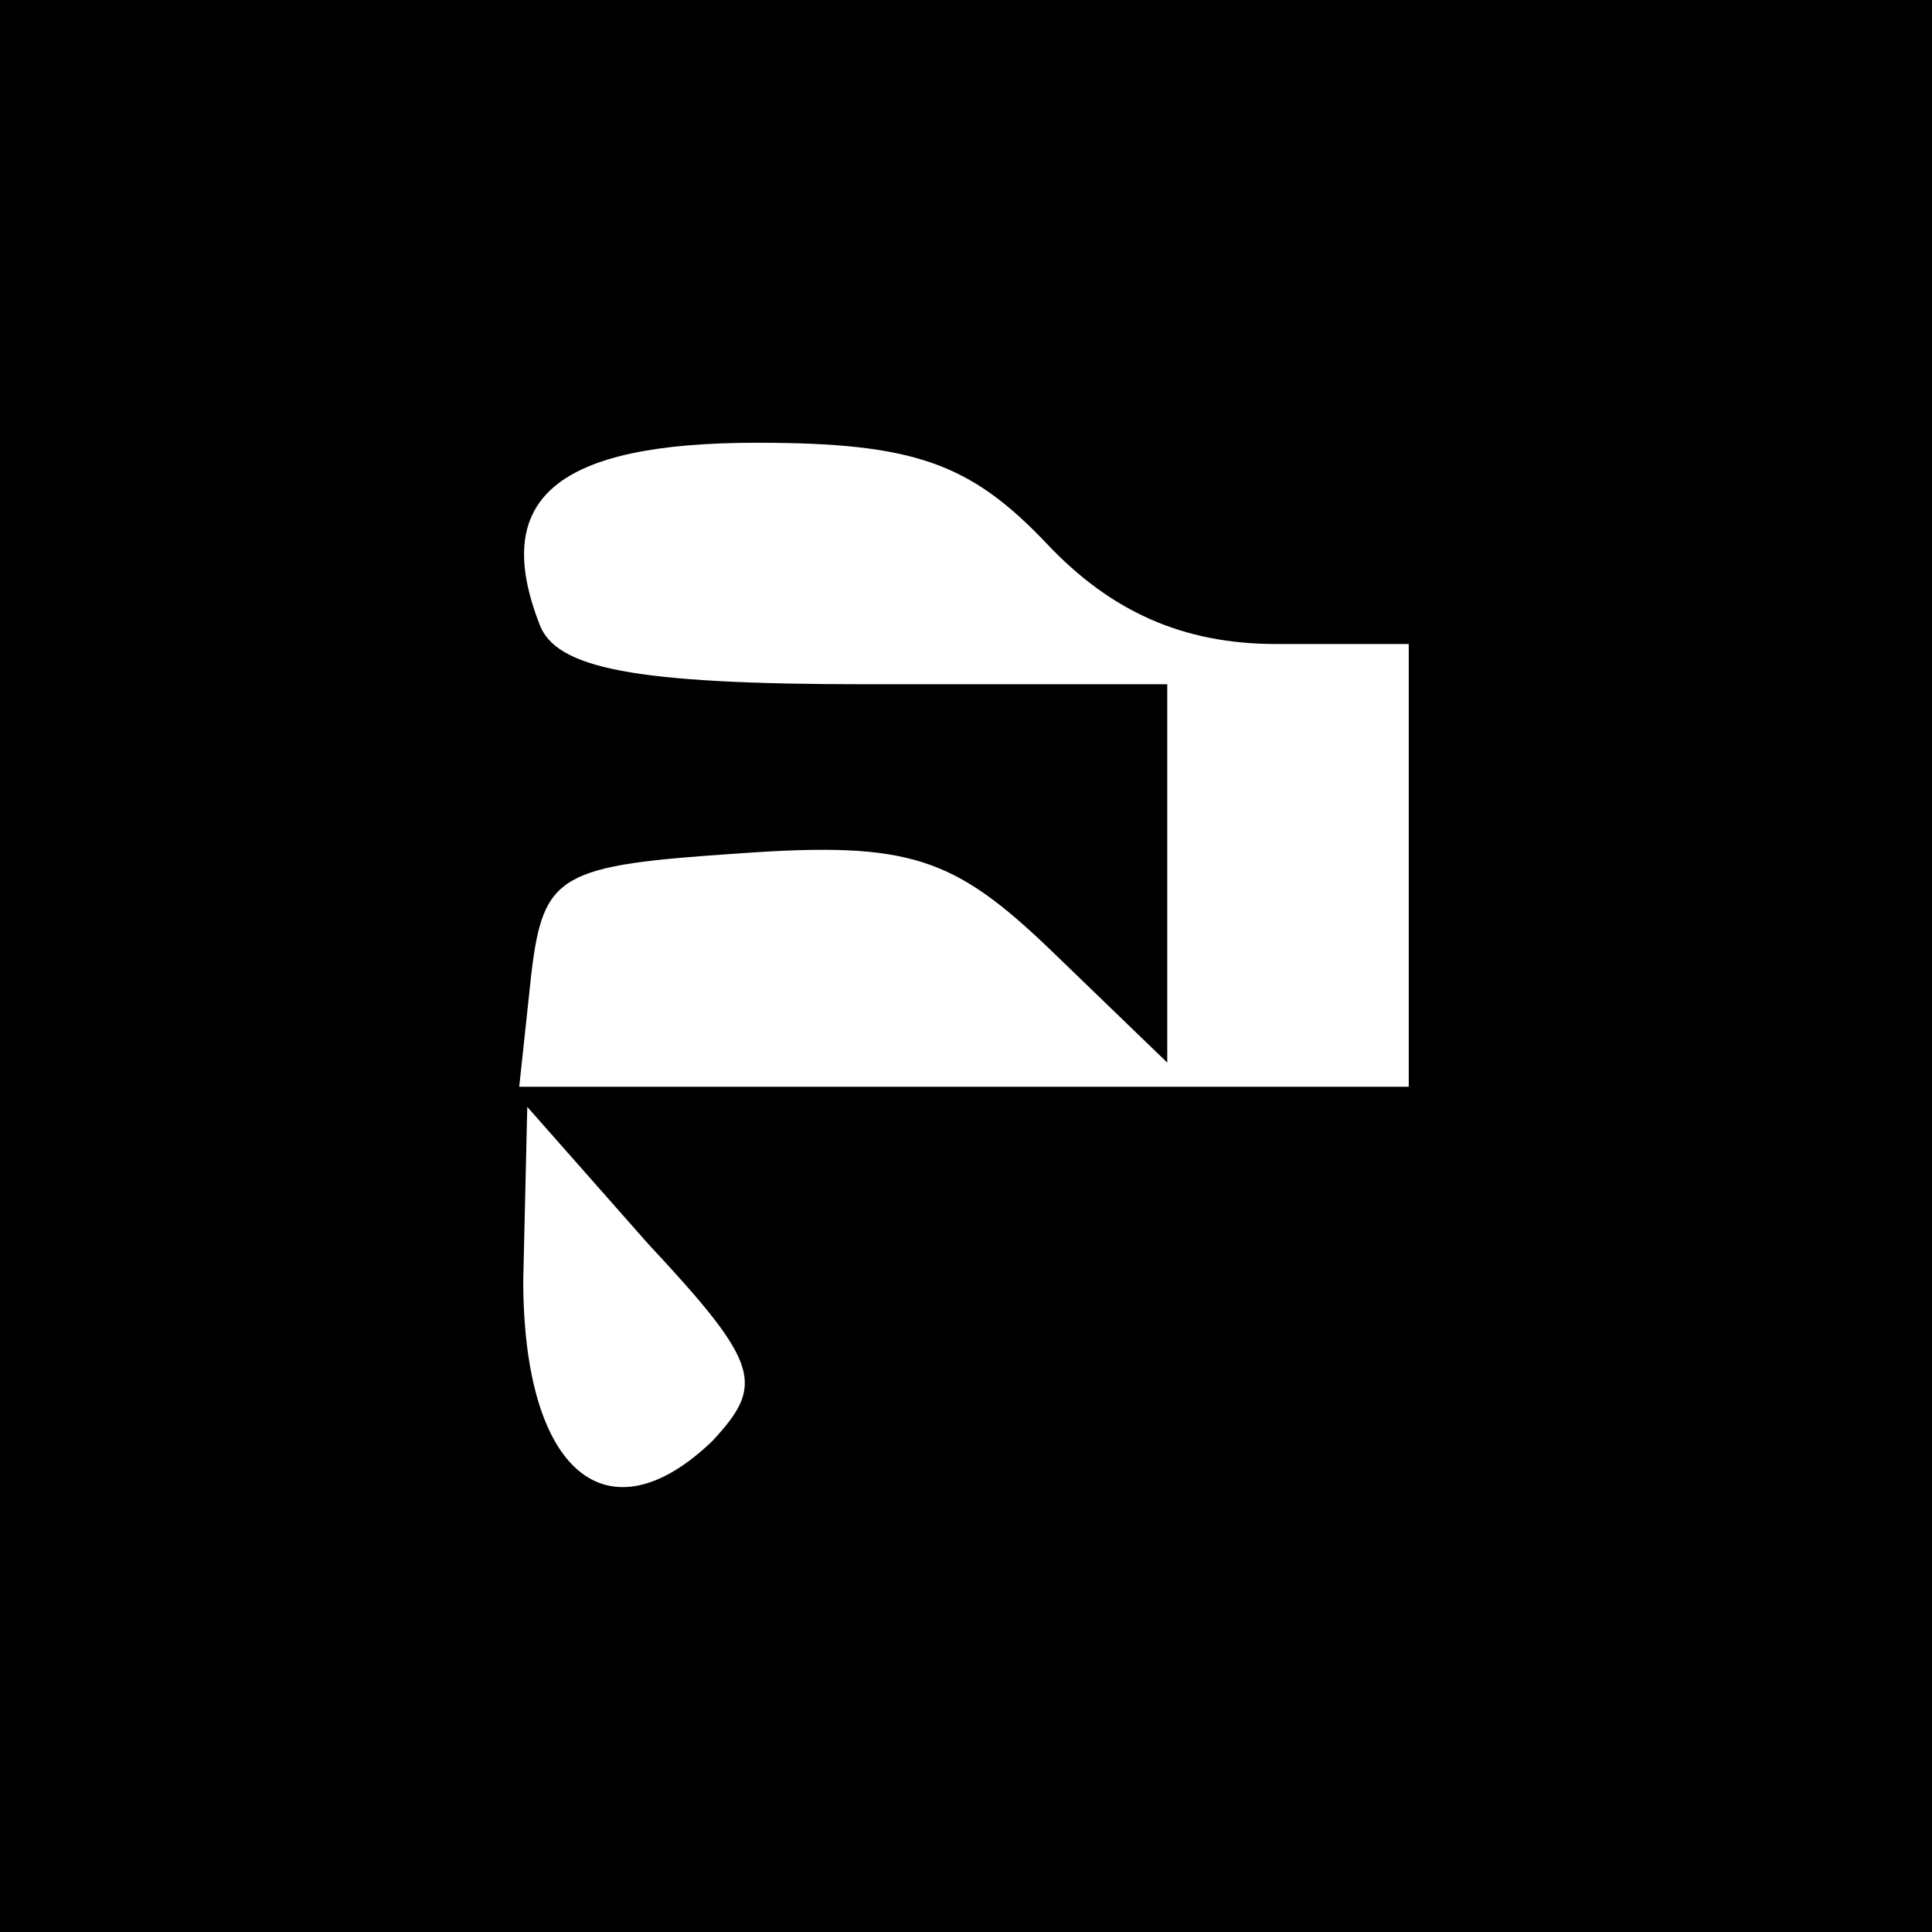
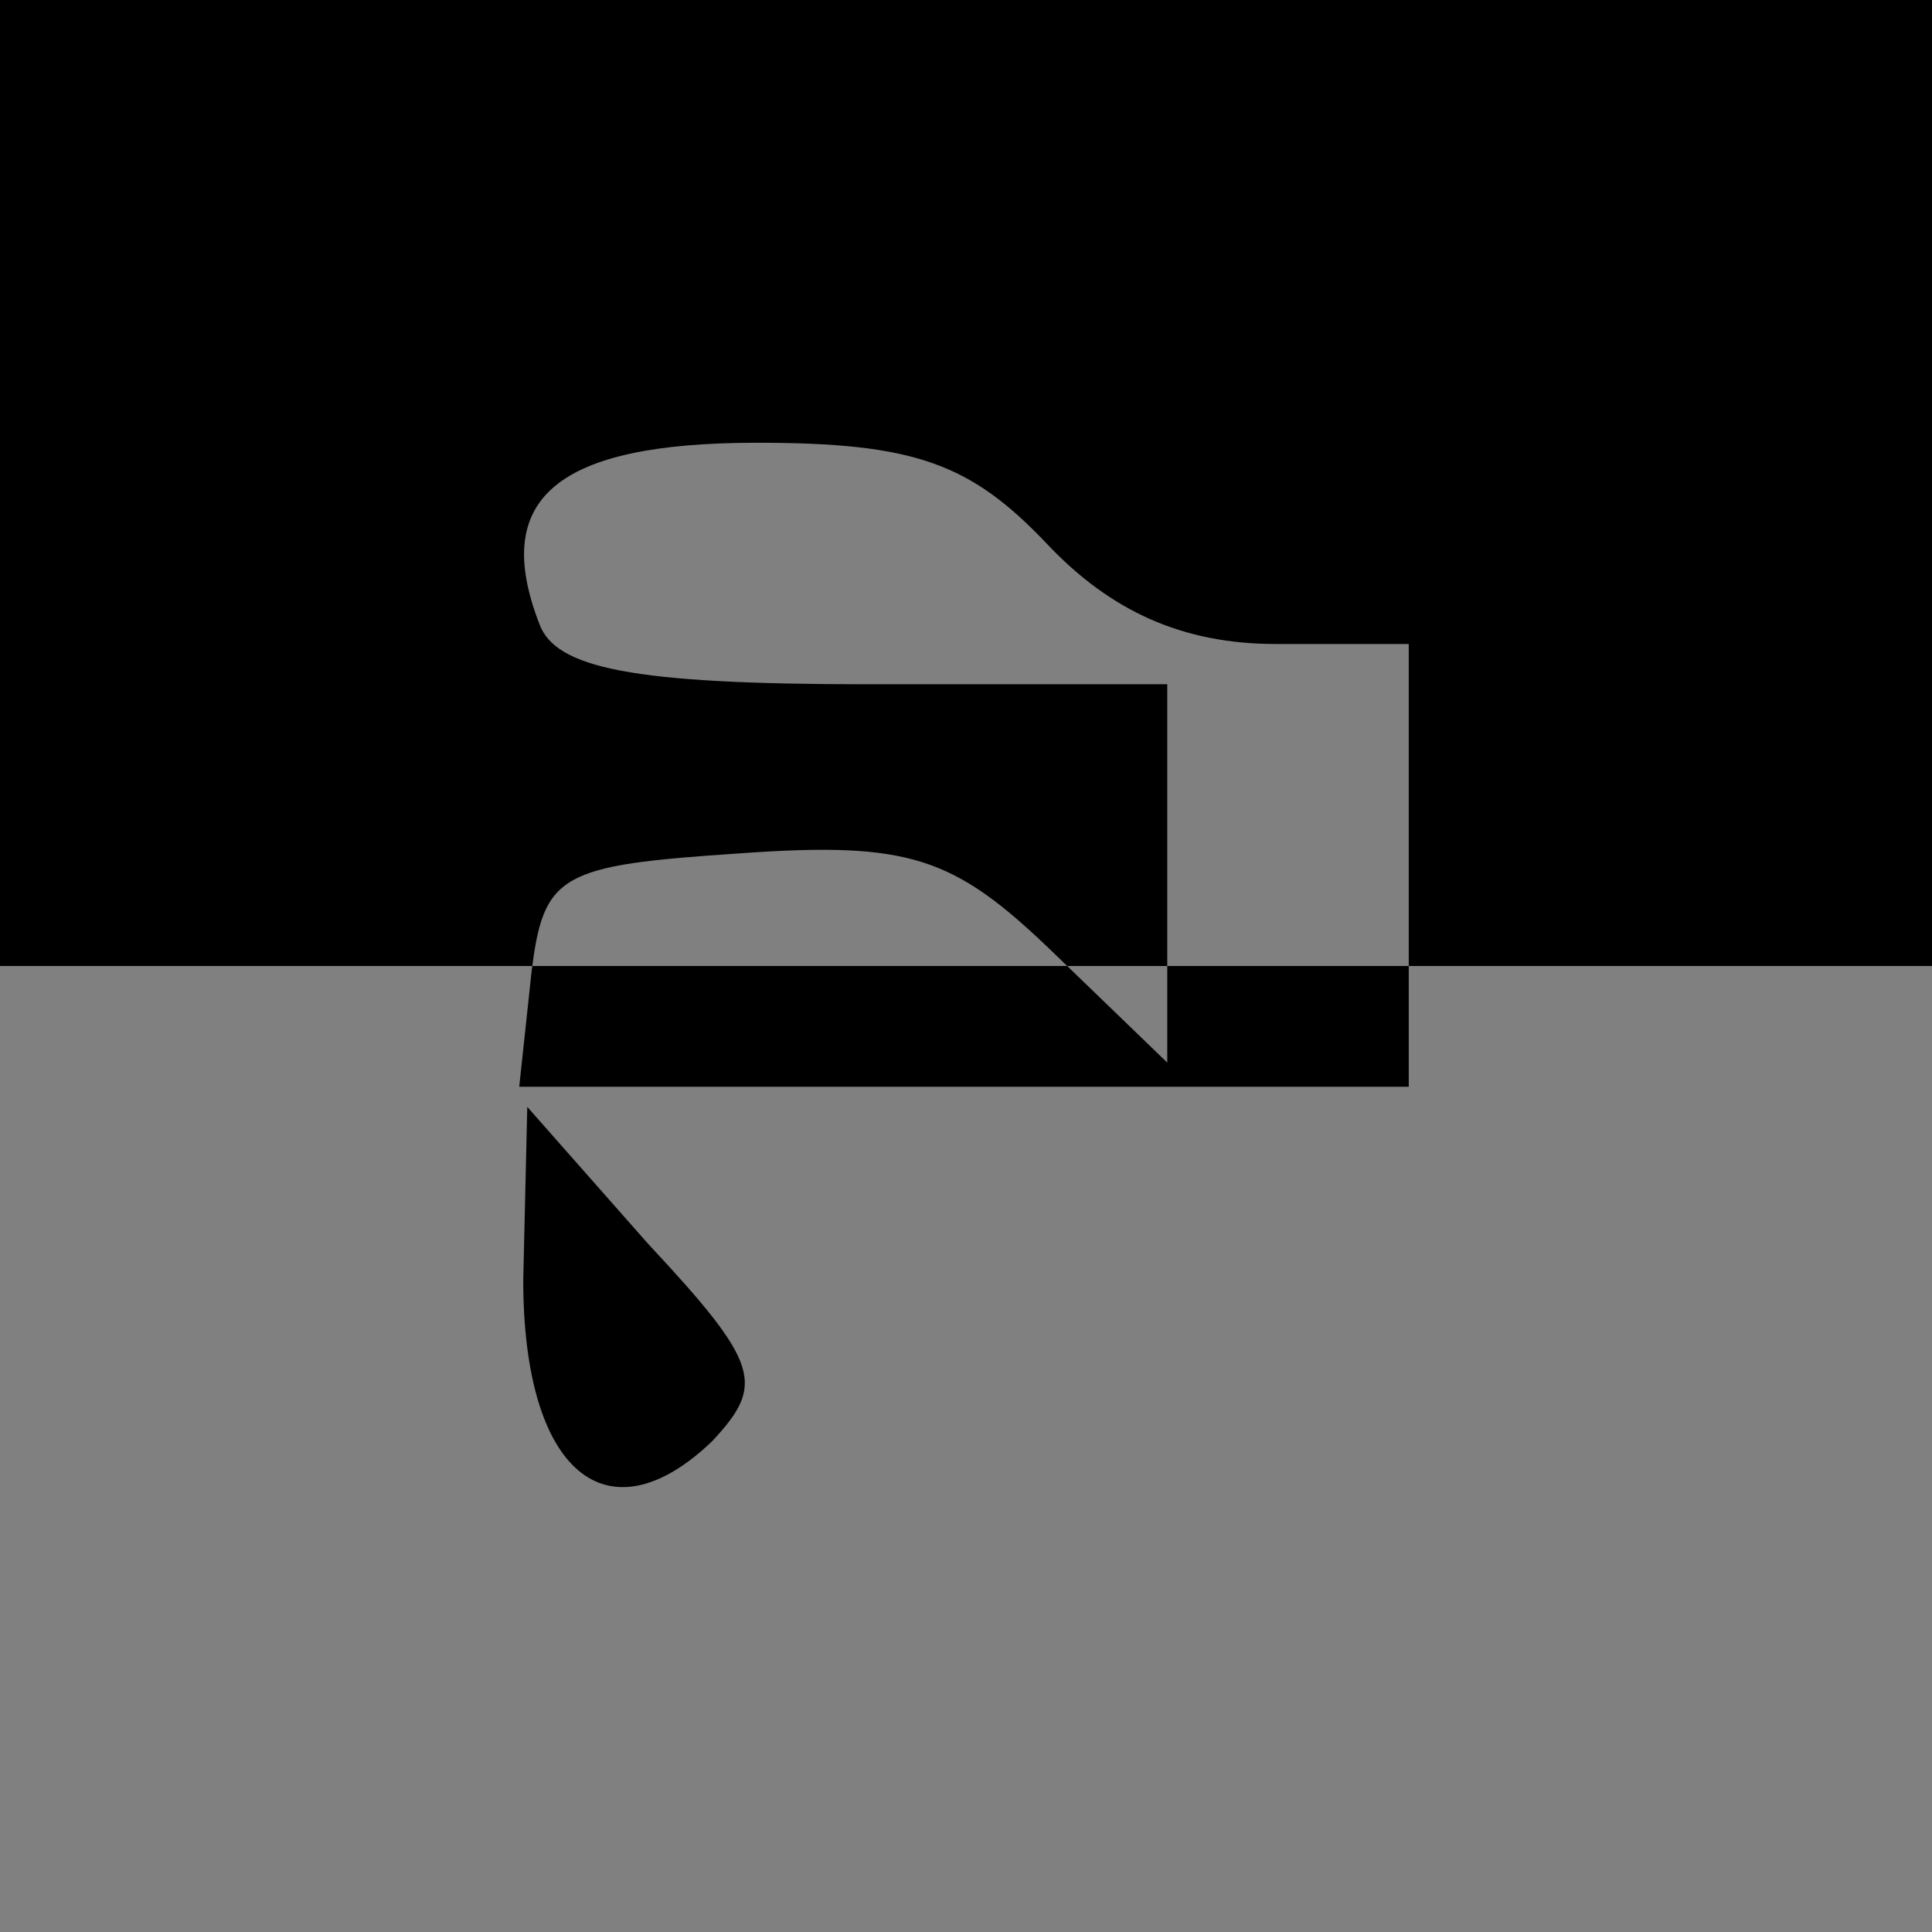
<svg xmlns="http://www.w3.org/2000/svg" version="1.0" viewBox="0 0 48 48">
  <rect x="0" y="0" width="48" height="48" fill="#808080" stroke="none" />
-   <circle class="st0" cx="20" cy="20" r="20" fill="#fff" />
-   <path d="M0 24v24h48V0H0v24zm26-10.5c1.6 1.7 3.4 2.5 5.7 2.5H35v11H12.9l.3-2.8c.3-2.5.7-2.7 5.2-3 4.2-.3 5.3.1 7.7 2.4l2.9 2.8V17h-7.5c-5.8 0-7.7-.4-8.1-1.5-1.2-3.1.4-4.5 5.4-4.5 3.9 0 5.3.5 7.2 2.5zm-8.3 22.3c-2.6 2.5-4.7.8-4.7-4l.1-4.3 3 3.4c2.8 3 2.9 3.5 1.6 4.9z" />
+   <path d="M0 24h48V0H0v24zm26-10.5c1.6 1.7 3.4 2.5 5.7 2.5H35v11H12.9l.3-2.8c.3-2.5.7-2.7 5.2-3 4.2-.3 5.3.1 7.7 2.4l2.9 2.8V17h-7.5c-5.8 0-7.7-.4-8.1-1.5-1.2-3.1.4-4.5 5.4-4.5 3.9 0 5.3.5 7.2 2.5zm-8.3 22.3c-2.6 2.5-4.7.8-4.7-4l.1-4.3 3 3.4c2.8 3 2.9 3.5 1.6 4.9z" />
</svg>